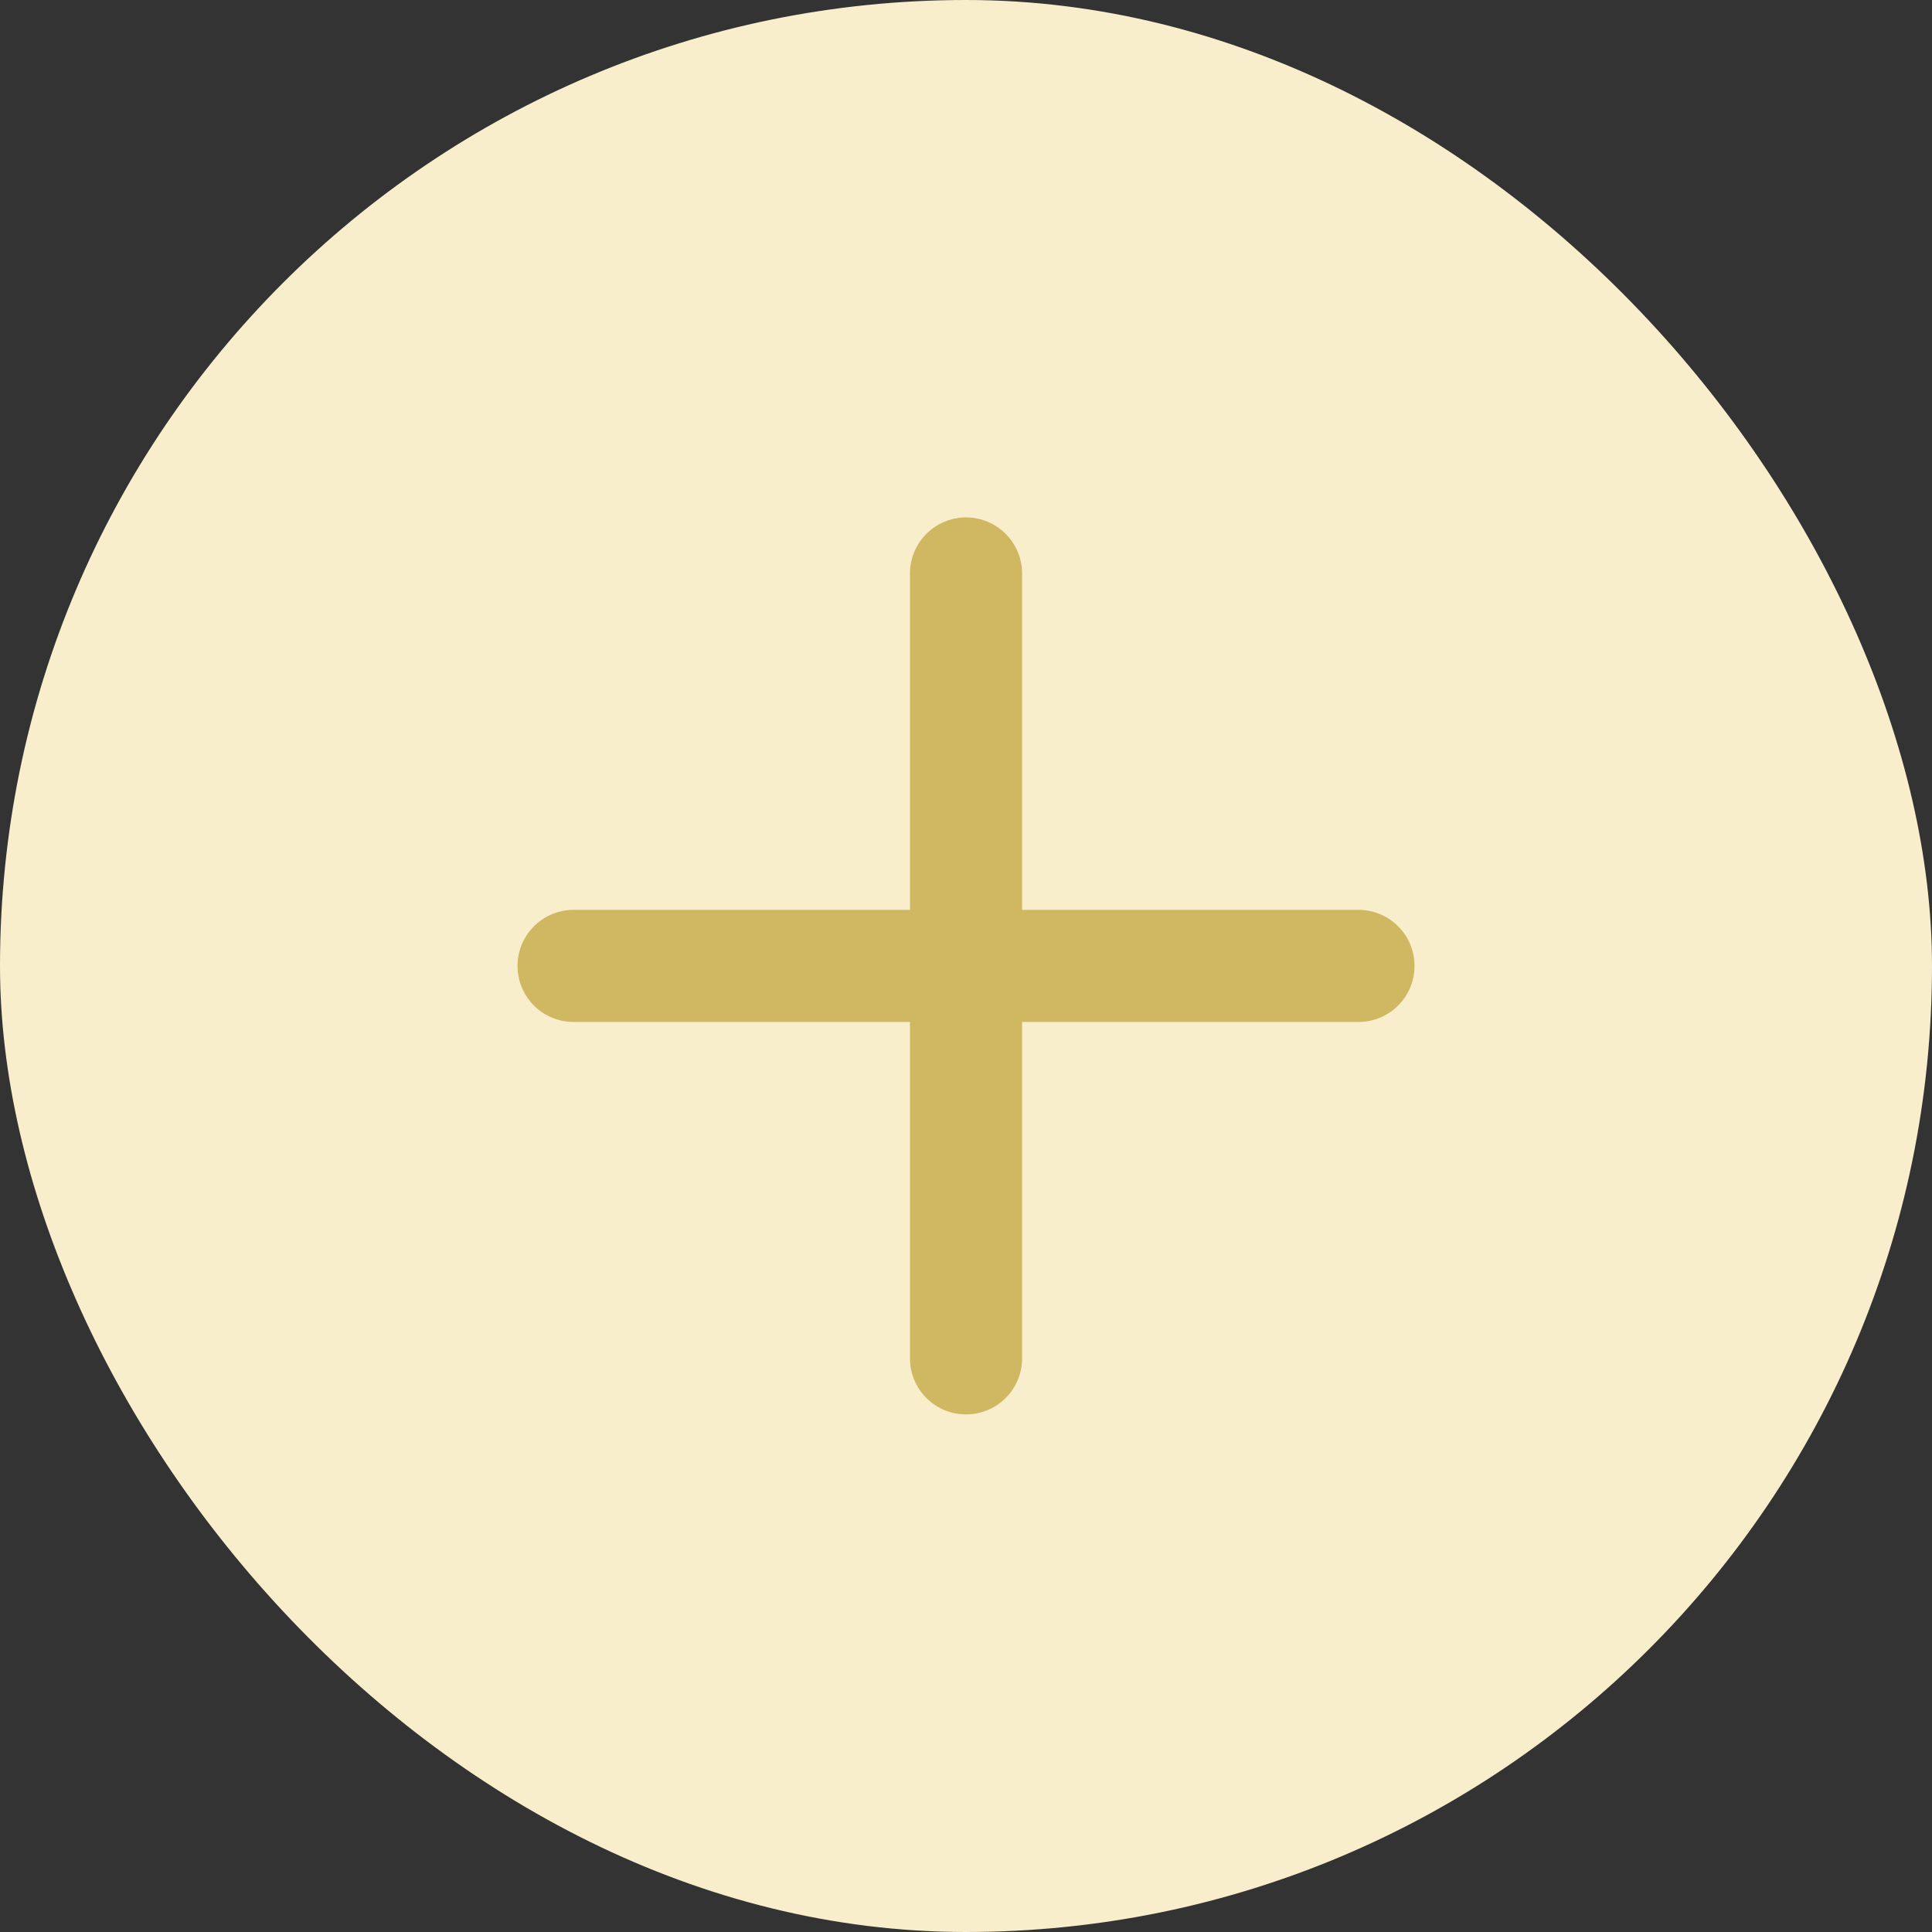
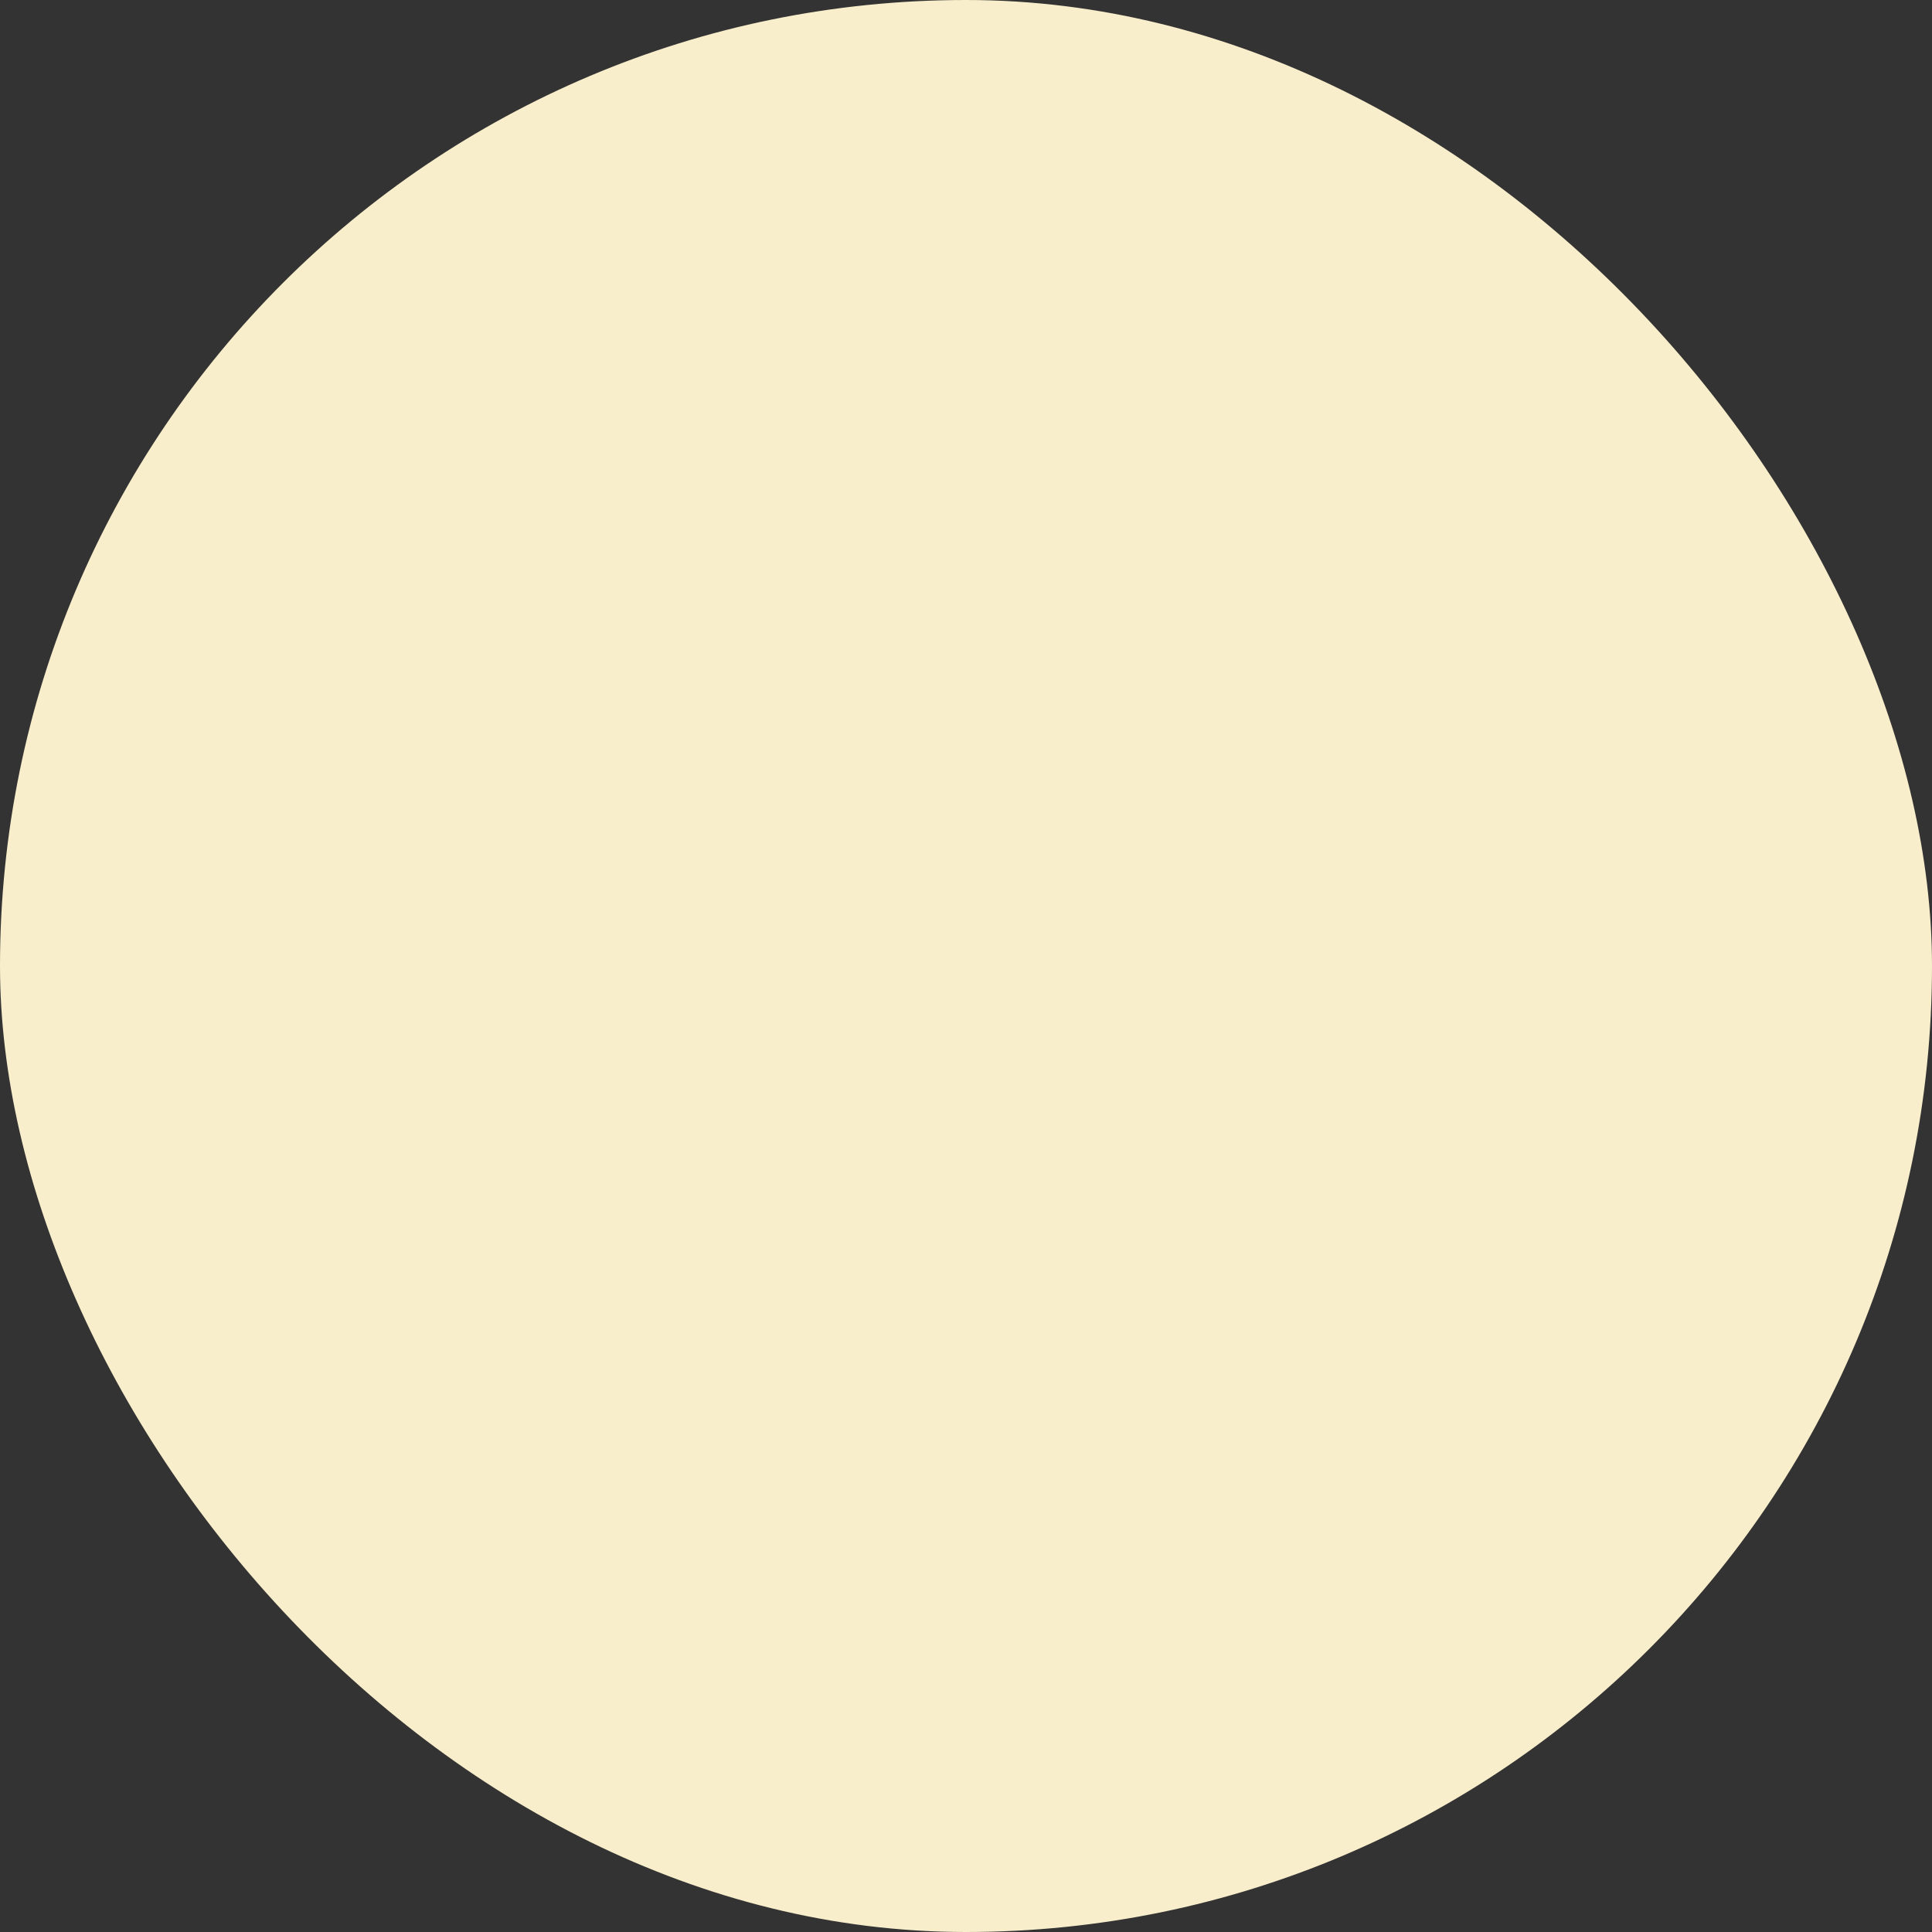
<svg xmlns="http://www.w3.org/2000/svg" width="32" height="32" viewBox="0 0 32 32" fill="none">
  <rect x="0" y="0" width="32" height="32" fill="#333333" stroke="none" />
  <rect width="32" height="32" rx="16" fill="#F9EECB" />
-   <path d="M22.5 15.07H16.929V9.499C16.929 8.986 16.513 8.57 16 8.57C15.488 8.57 15.072 8.986 15.072 9.499V15.07H9.5C8.988 15.07 8.572 15.486 8.572 15.999C8.572 16.512 8.988 16.927 9.5 16.927H15.072V22.499C15.072 23.012 15.488 23.427 16 23.427C16.513 23.427 16.929 23.012 16.929 22.499V16.927H22.5C23.013 16.927 23.429 16.512 23.429 15.999C23.429 15.486 23.013 15.07 22.5 15.07Z" fill="#D0B762" />
</svg>